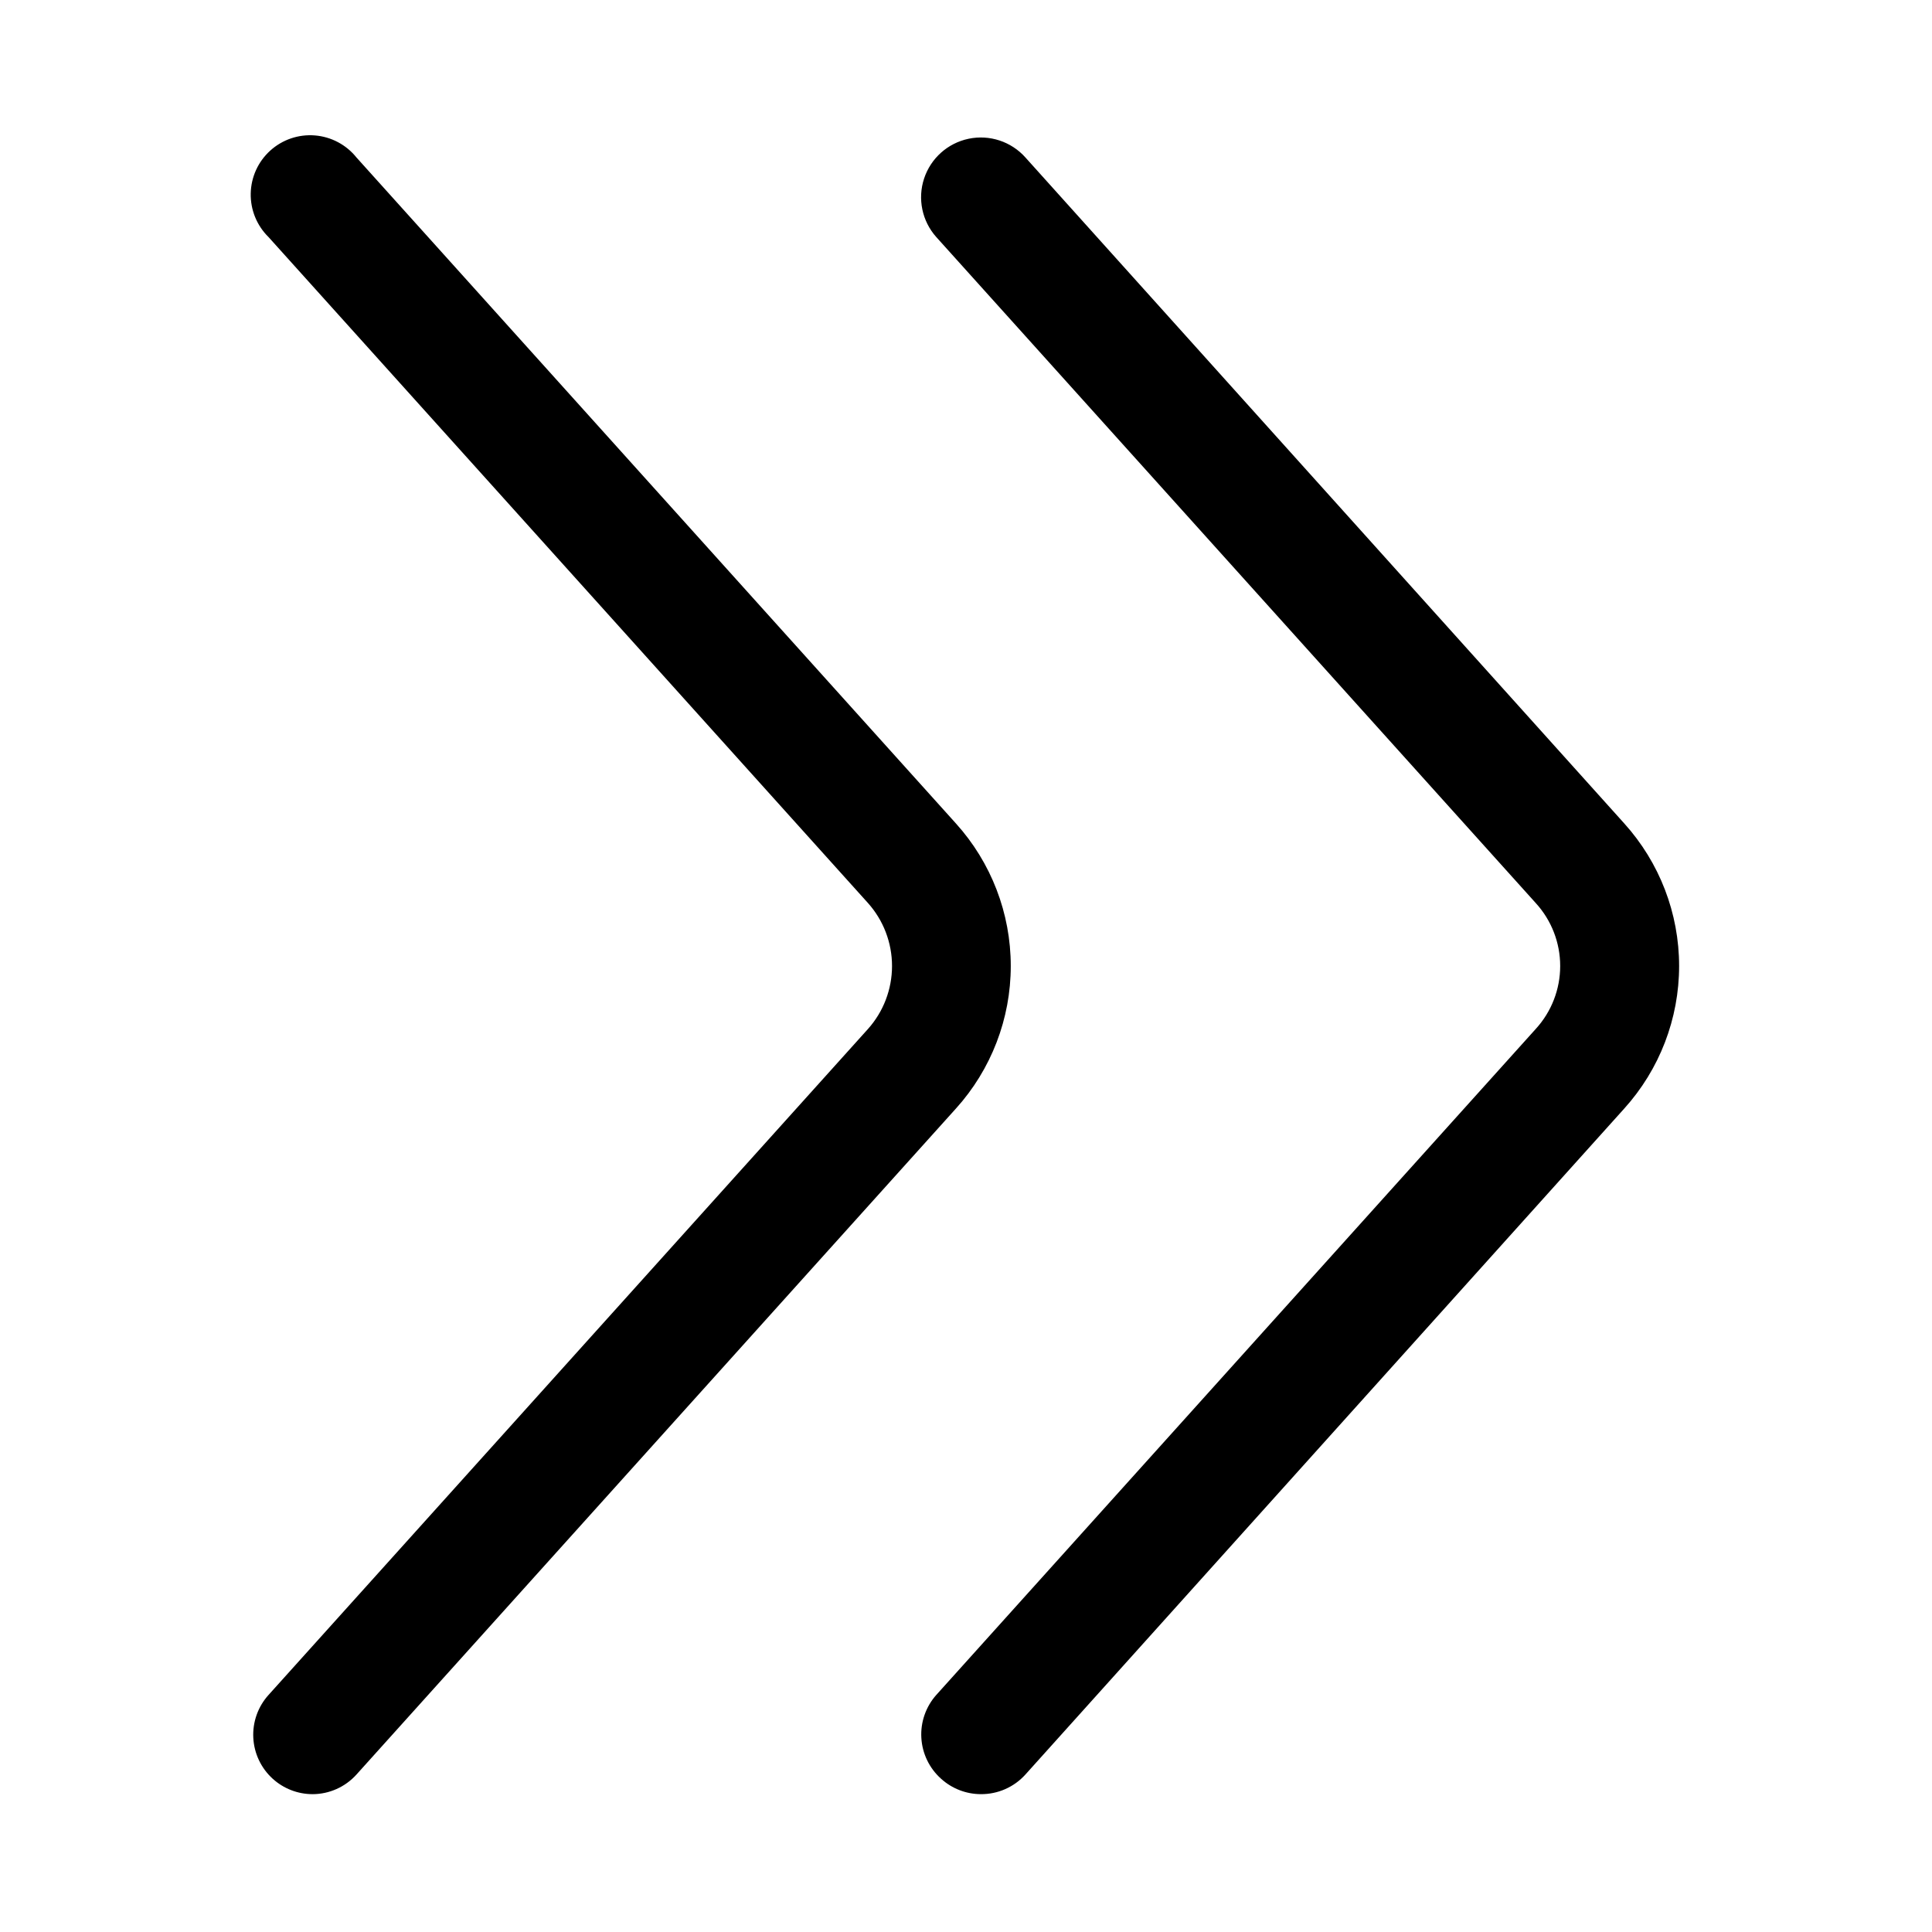
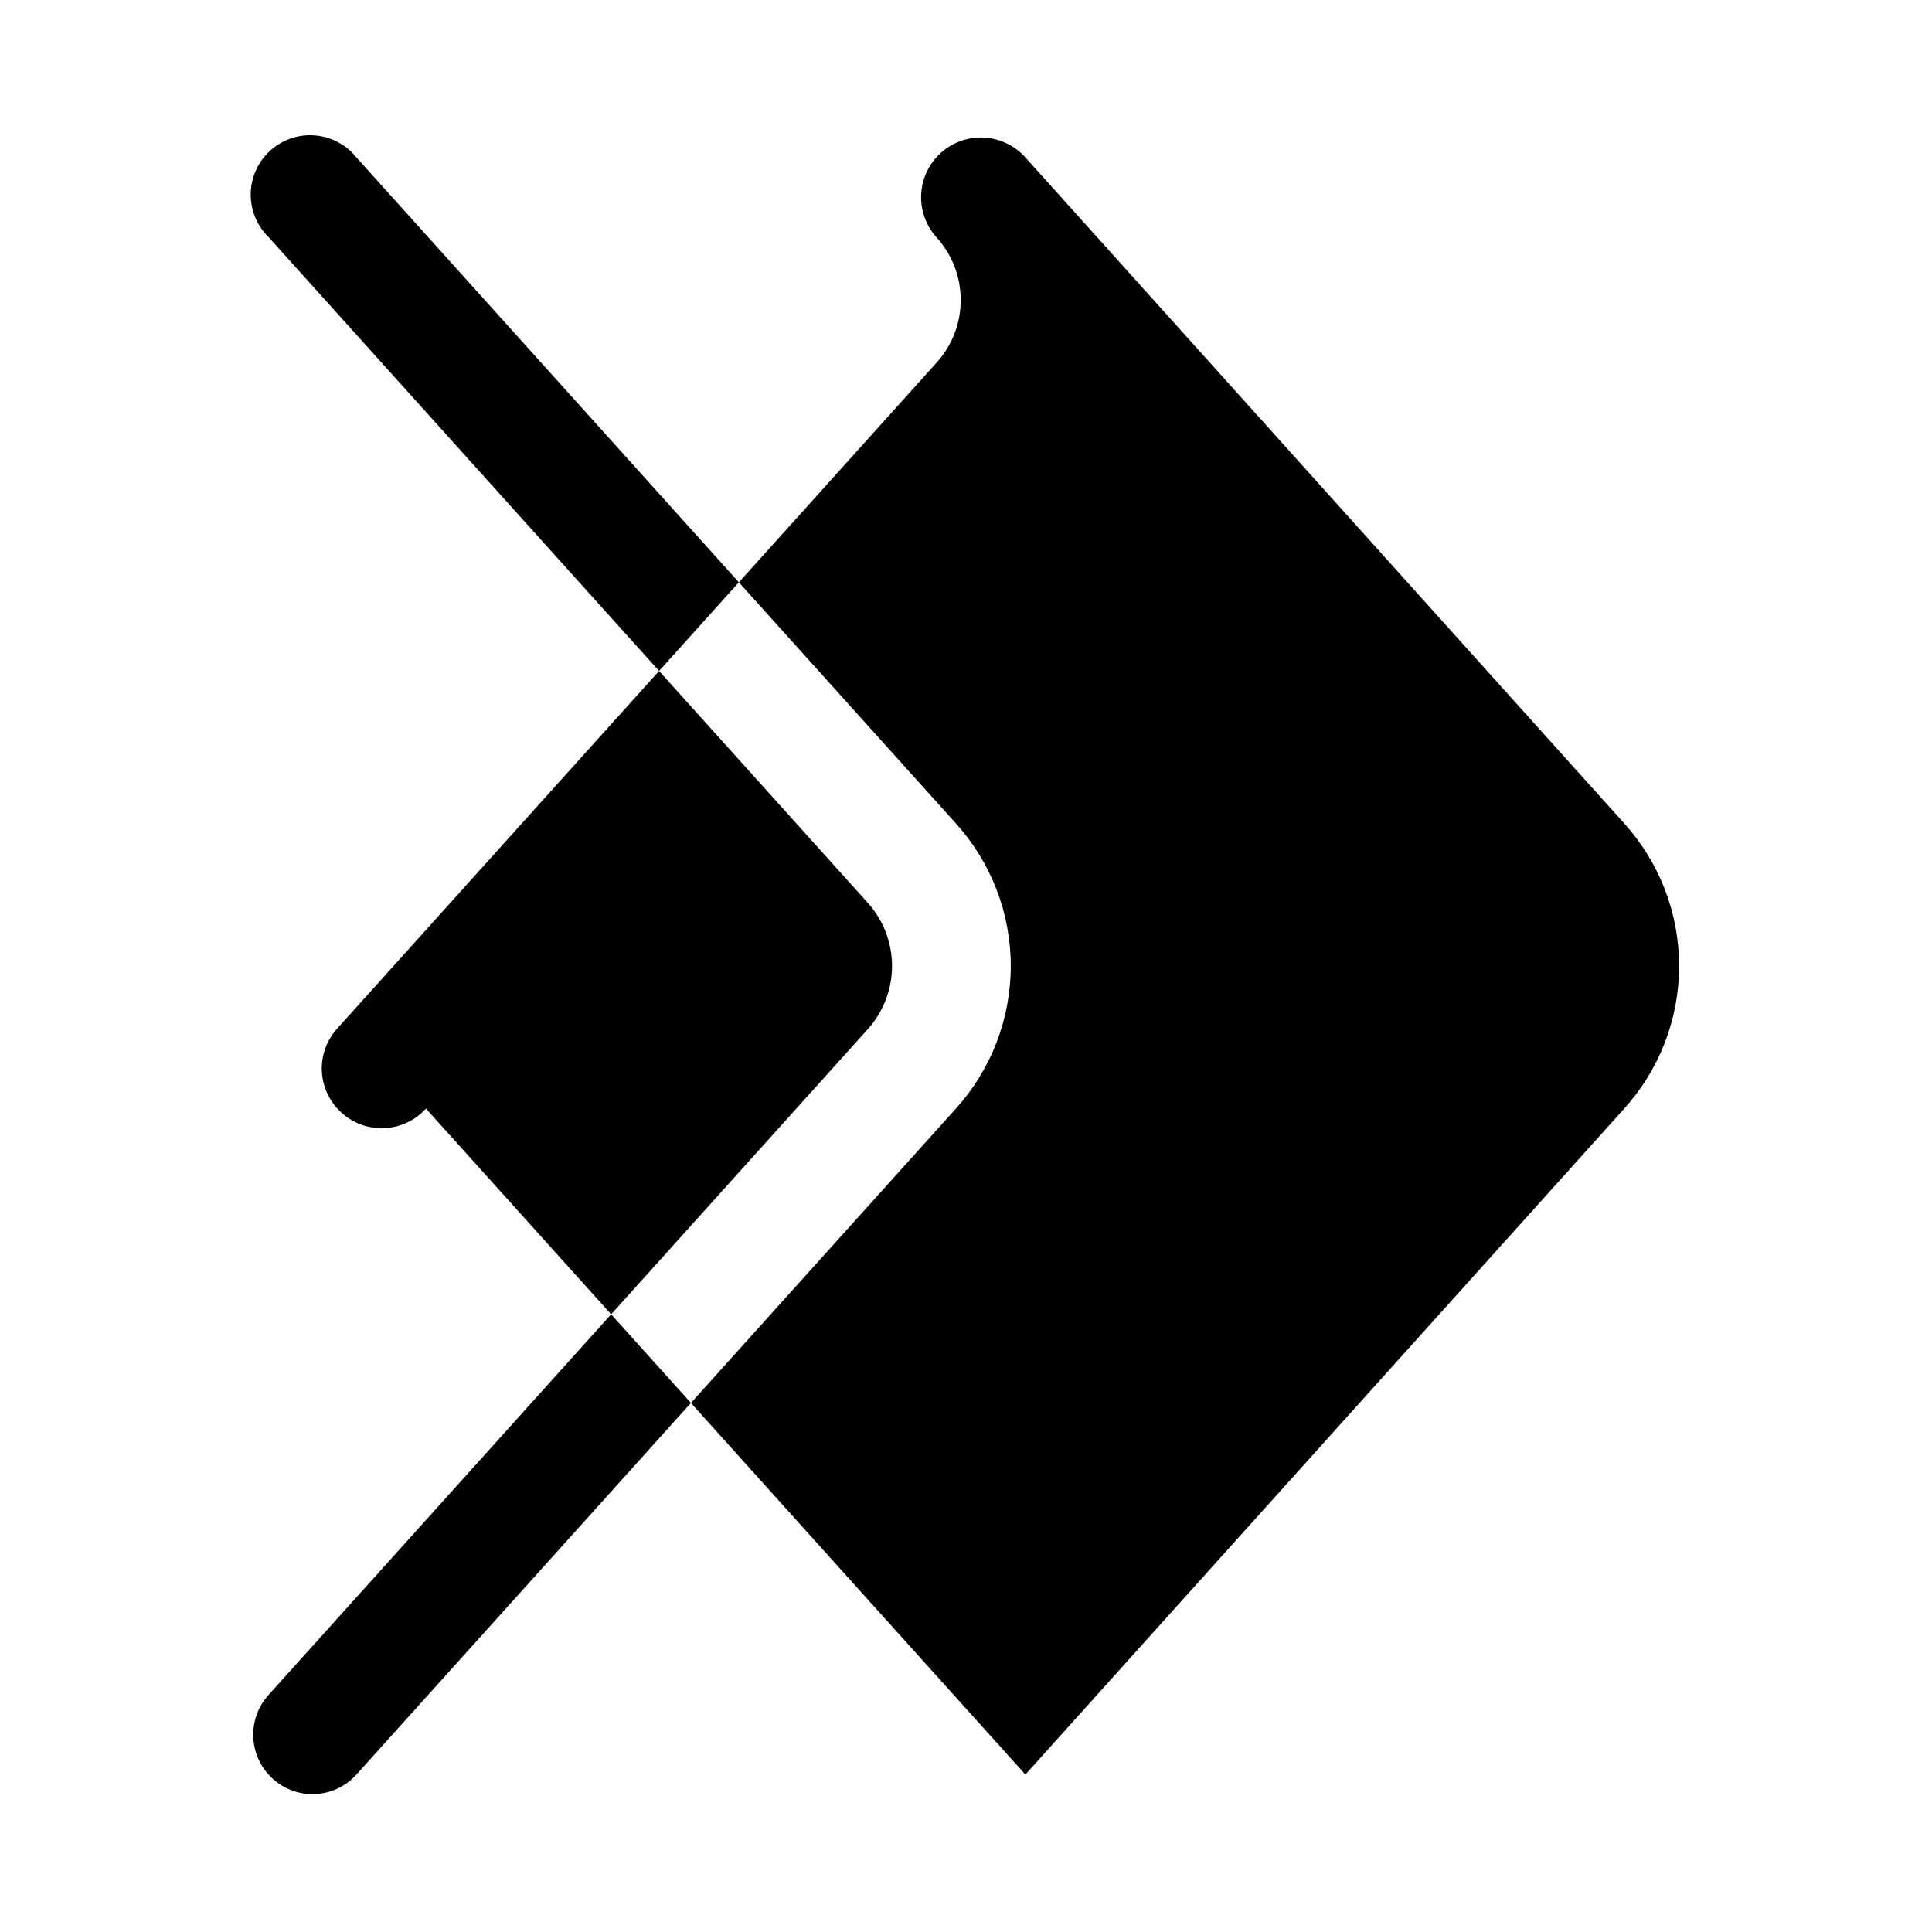
<svg xmlns="http://www.w3.org/2000/svg" fill="#000000" width="800px" height="800px" version="1.1" viewBox="144 144 512 512">
-   <path d="m226.81 619.47c-3.902-0.008-7.66-1.469-10.547-4.09-3.082-2.805-4.93-6.711-5.137-10.875-0.207-4.16 1.242-8.234 4.035-11.324l158.86-176.49c4.106-4.59 6.375-10.531 6.375-16.688 0-6.16-2.269-12.102-6.375-16.691l-158.86-176.49c-3.098-3.039-4.805-7.219-4.715-11.555 0.086-4.336 1.957-8.445 5.172-11.355 3.215-2.914 7.488-4.367 11.812-4.023 4.324 0.344 8.316 2.453 11.031 5.836l158.86 176.49c9.363 10.363 14.543 23.824 14.543 37.789 0 13.961-5.18 27.426-14.543 37.785l-158.86 176.49c-2.977 3.301-7.207 5.188-11.652 5.195zm188.93-5.195 158.7-176.49c9.359-10.359 14.543-23.824 14.543-37.785 0-13.965-5.184-27.426-14.543-37.789l-158.7-176.49c-3.769-4.219-9.5-6.106-15.039-4.953-5.539 1.156-10.039 5.176-11.809 10.551-1.77 5.371-0.535 11.281 3.231 15.5l158.86 176.49c4.172 4.559 6.484 10.512 6.484 16.691 0 6.176-2.312 12.129-6.484 16.688l-158.86 176.49c-2.769 3.113-4.195 7.195-3.957 11.359 0.234 4.16 2.113 8.059 5.219 10.84 2.887 2.621 6.644 4.082 10.547 4.09 4.5 0.035 8.797-1.855 11.809-5.195z" />
+   <path d="m226.81 619.47c-3.902-0.008-7.66-1.469-10.547-4.09-3.082-2.805-4.93-6.711-5.137-10.875-0.207-4.16 1.242-8.234 4.035-11.324l158.86-176.49c4.106-4.59 6.375-10.531 6.375-16.688 0-6.16-2.269-12.102-6.375-16.691l-158.86-176.49c-3.098-3.039-4.805-7.219-4.715-11.555 0.086-4.336 1.957-8.445 5.172-11.355 3.215-2.914 7.488-4.367 11.812-4.023 4.324 0.344 8.316 2.453 11.031 5.836l158.86 176.49c9.363 10.363 14.543 23.824 14.543 37.789 0 13.961-5.18 27.426-14.543 37.785l-158.86 176.49c-2.977 3.301-7.207 5.188-11.652 5.195zm188.93-5.195 158.7-176.49c9.359-10.359 14.543-23.824 14.543-37.785 0-13.965-5.184-27.426-14.543-37.789l-158.7-176.49c-3.769-4.219-9.5-6.106-15.039-4.953-5.539 1.156-10.039 5.176-11.809 10.551-1.77 5.371-0.535 11.281 3.231 15.5c4.172 4.559 6.484 10.512 6.484 16.691 0 6.176-2.312 12.129-6.484 16.688l-158.86 176.49c-2.769 3.113-4.195 7.195-3.957 11.359 0.234 4.16 2.113 8.059 5.219 10.84 2.887 2.621 6.644 4.082 10.547 4.09 4.5 0.035 8.797-1.855 11.809-5.195z" />
</svg>